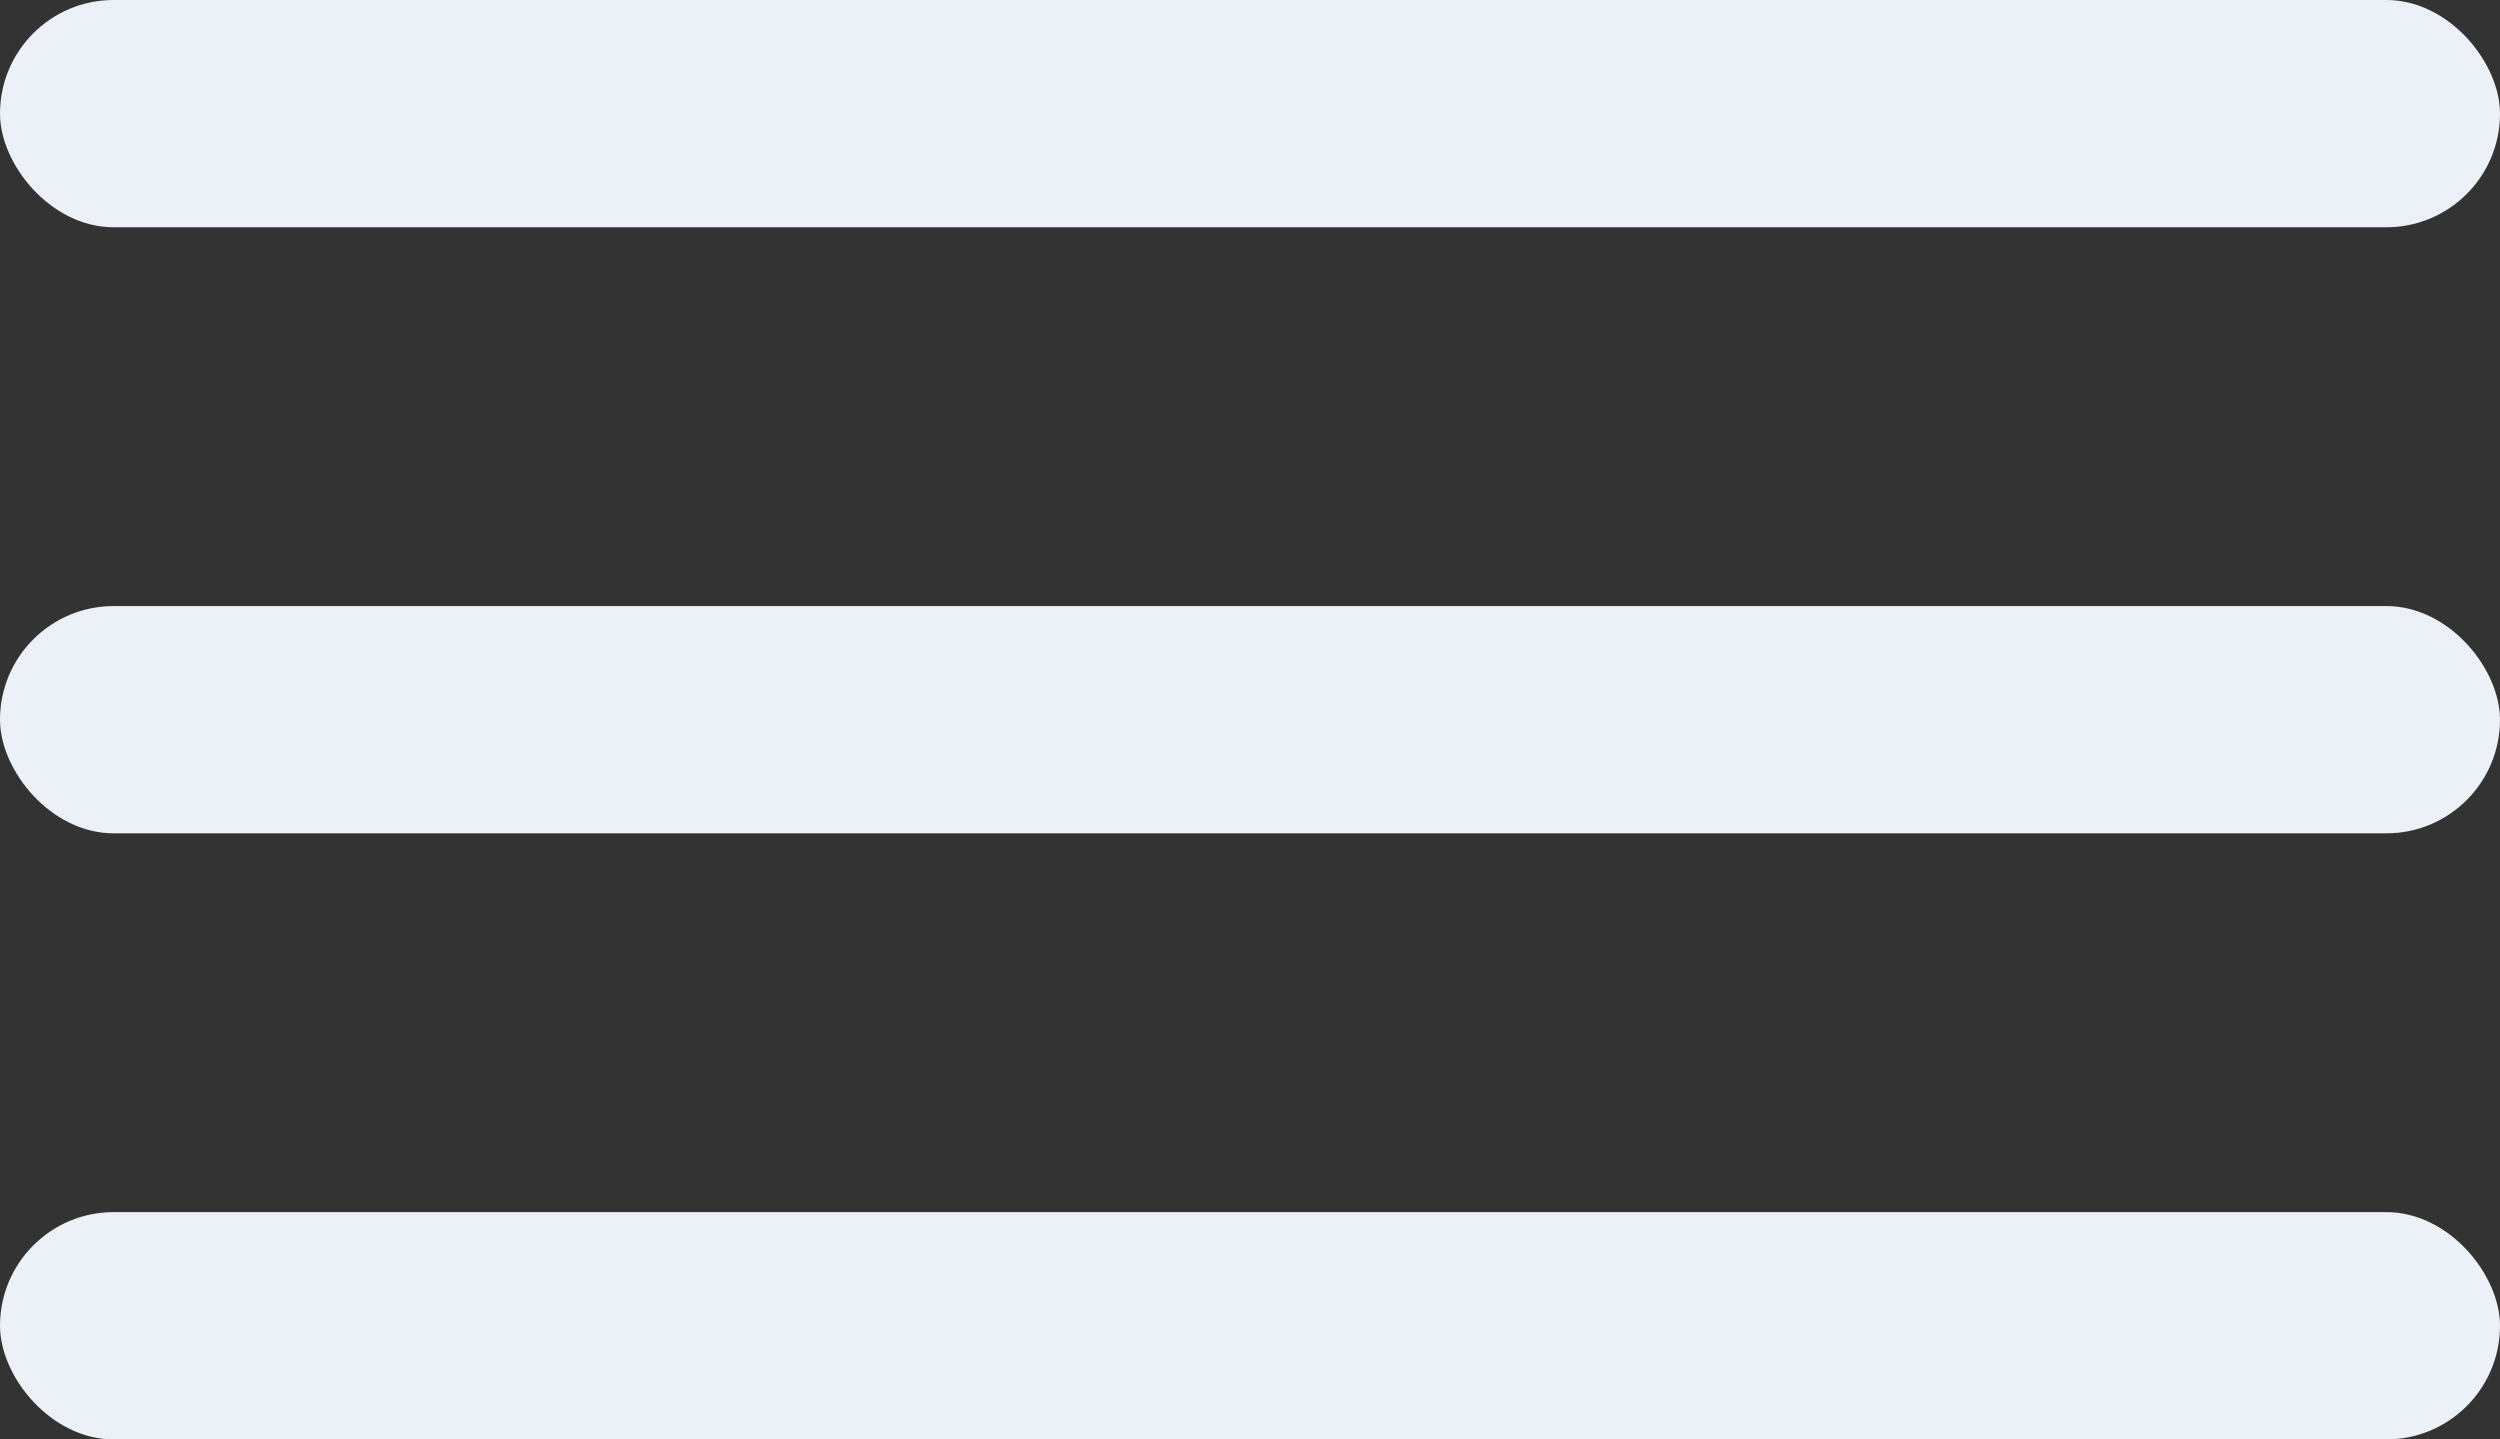
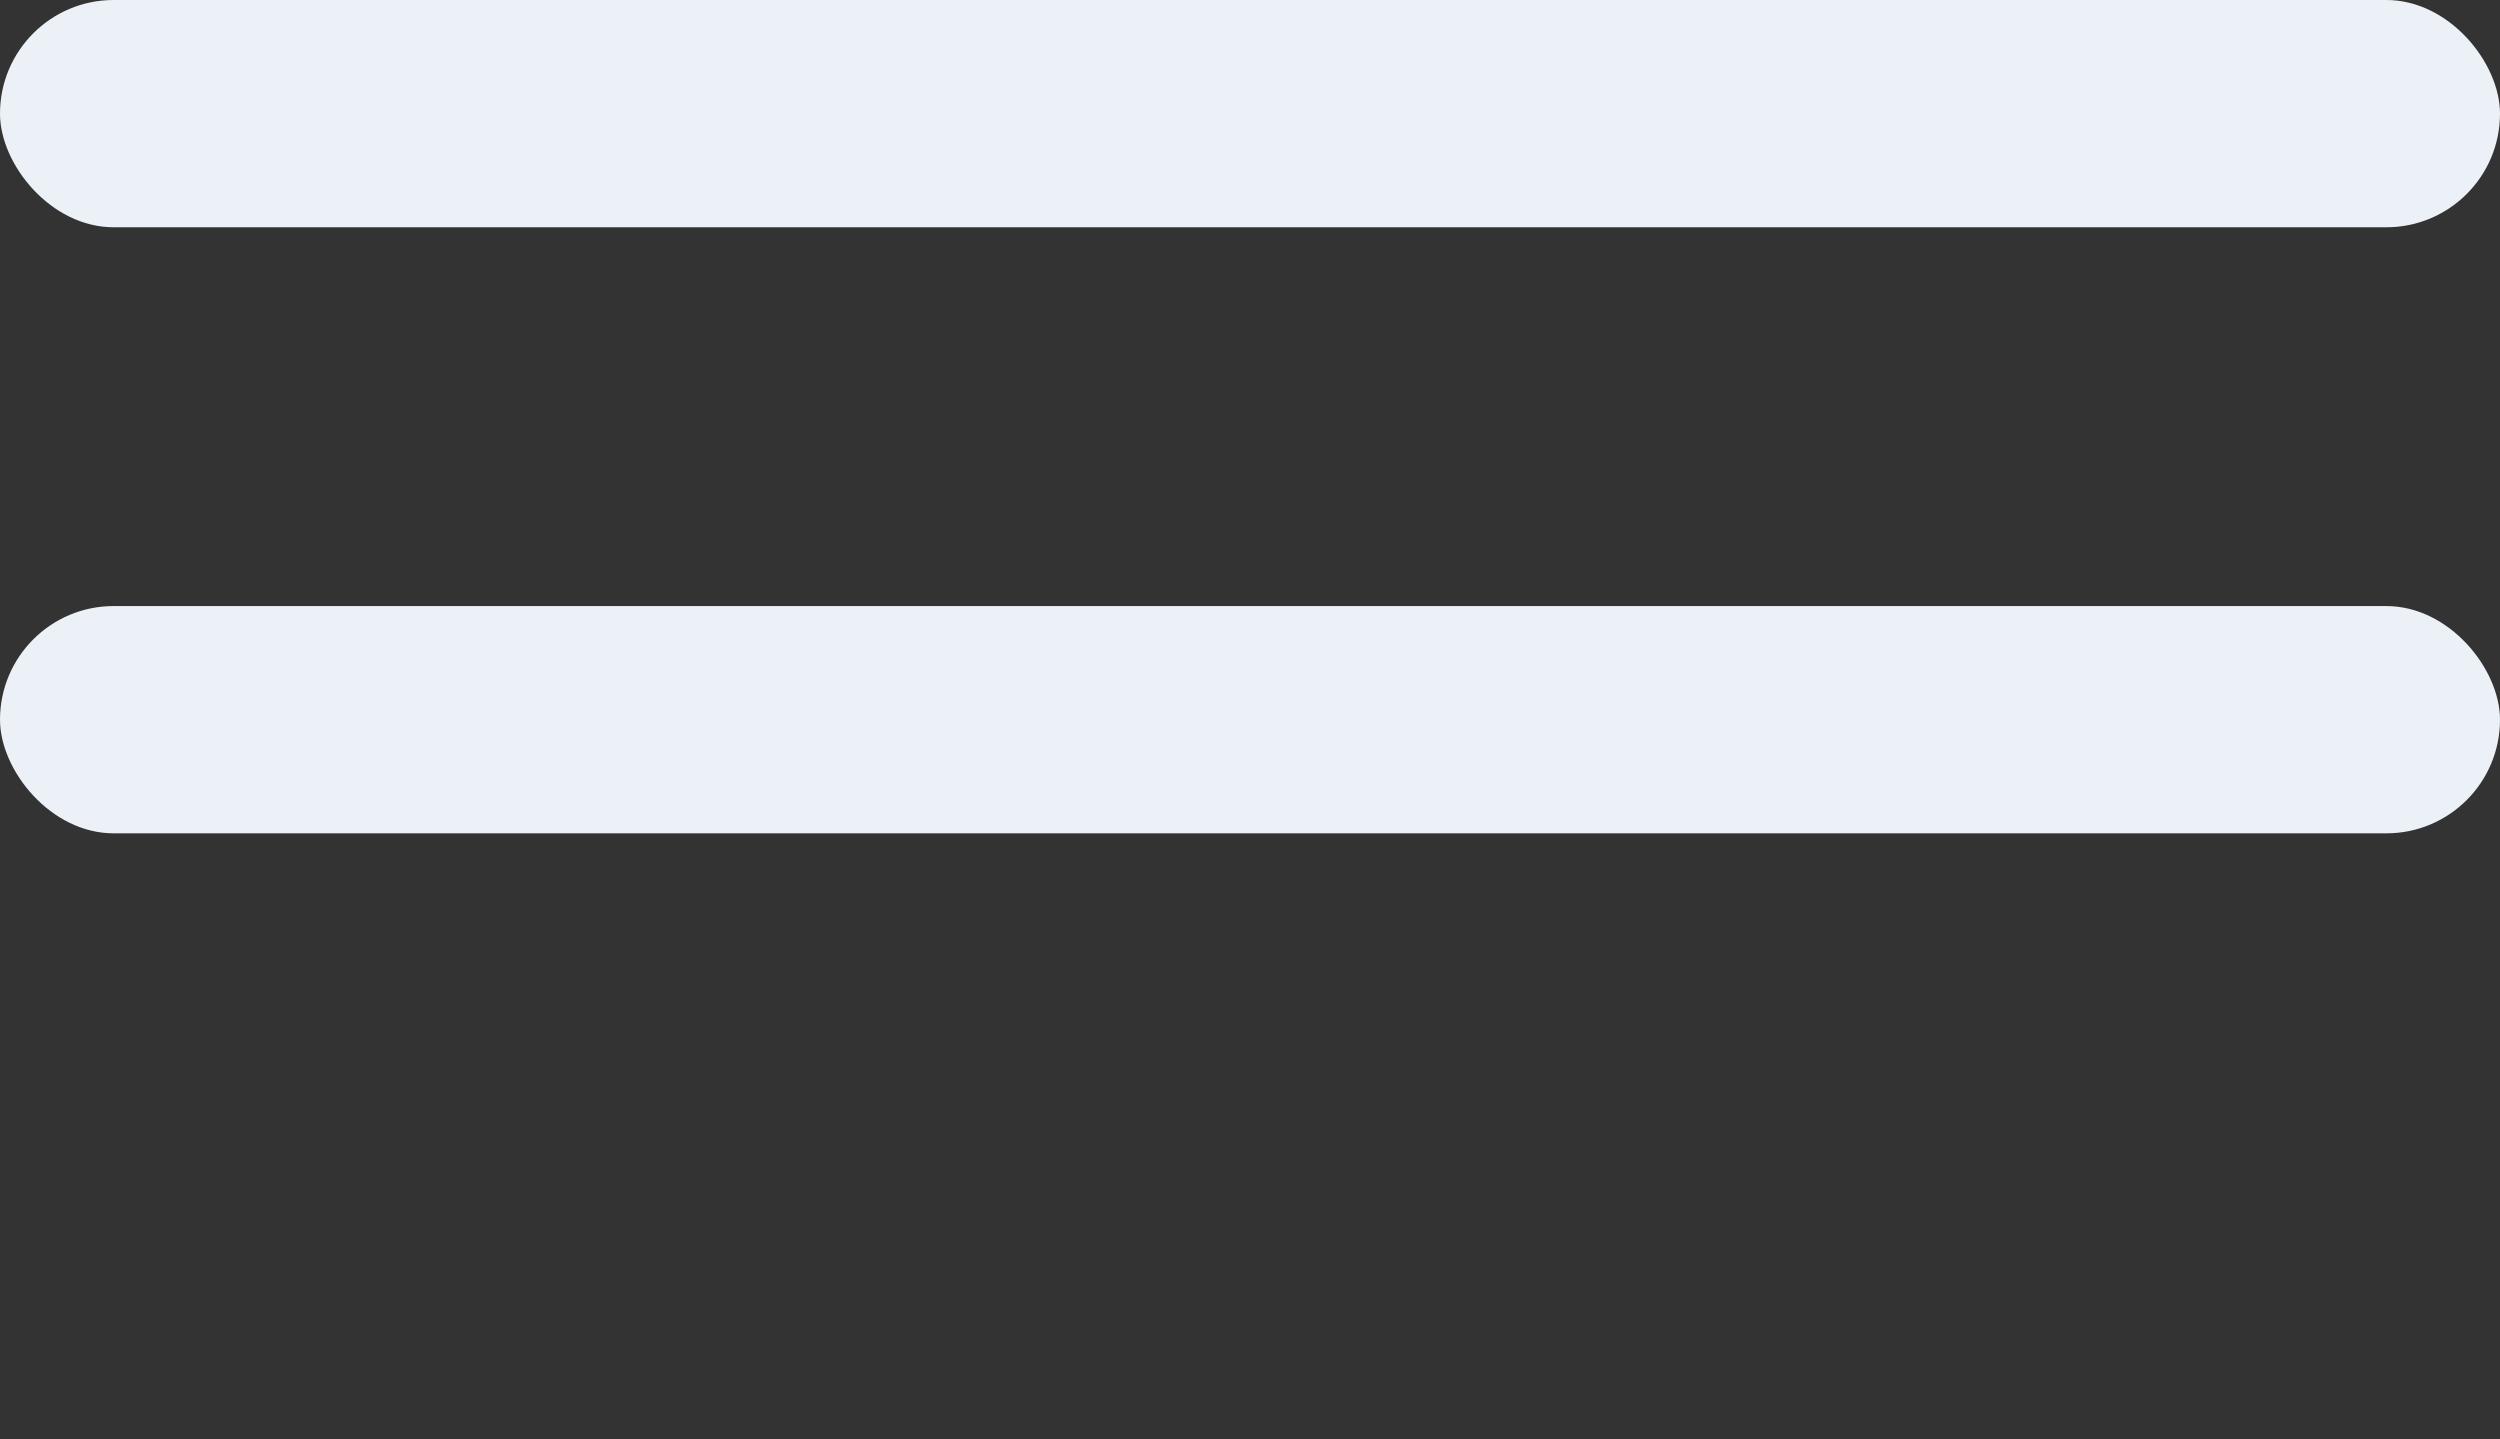
<svg xmlns="http://www.w3.org/2000/svg" width="33" height="19" viewBox="0 0 33 19" fill="none">
  <rect x="0" y="0" width="33" height="19" fill="#333333" stroke="none" />
  <rect width="33" height="3" rx="1.5" fill="#ECF1F7" />
  <rect y="8" width="33" height="3" rx="1.5" fill="#ECF1F7" />
-   <rect y="16" width="33" height="3" rx="1.5" fill="#ECF1F7" />
</svg>